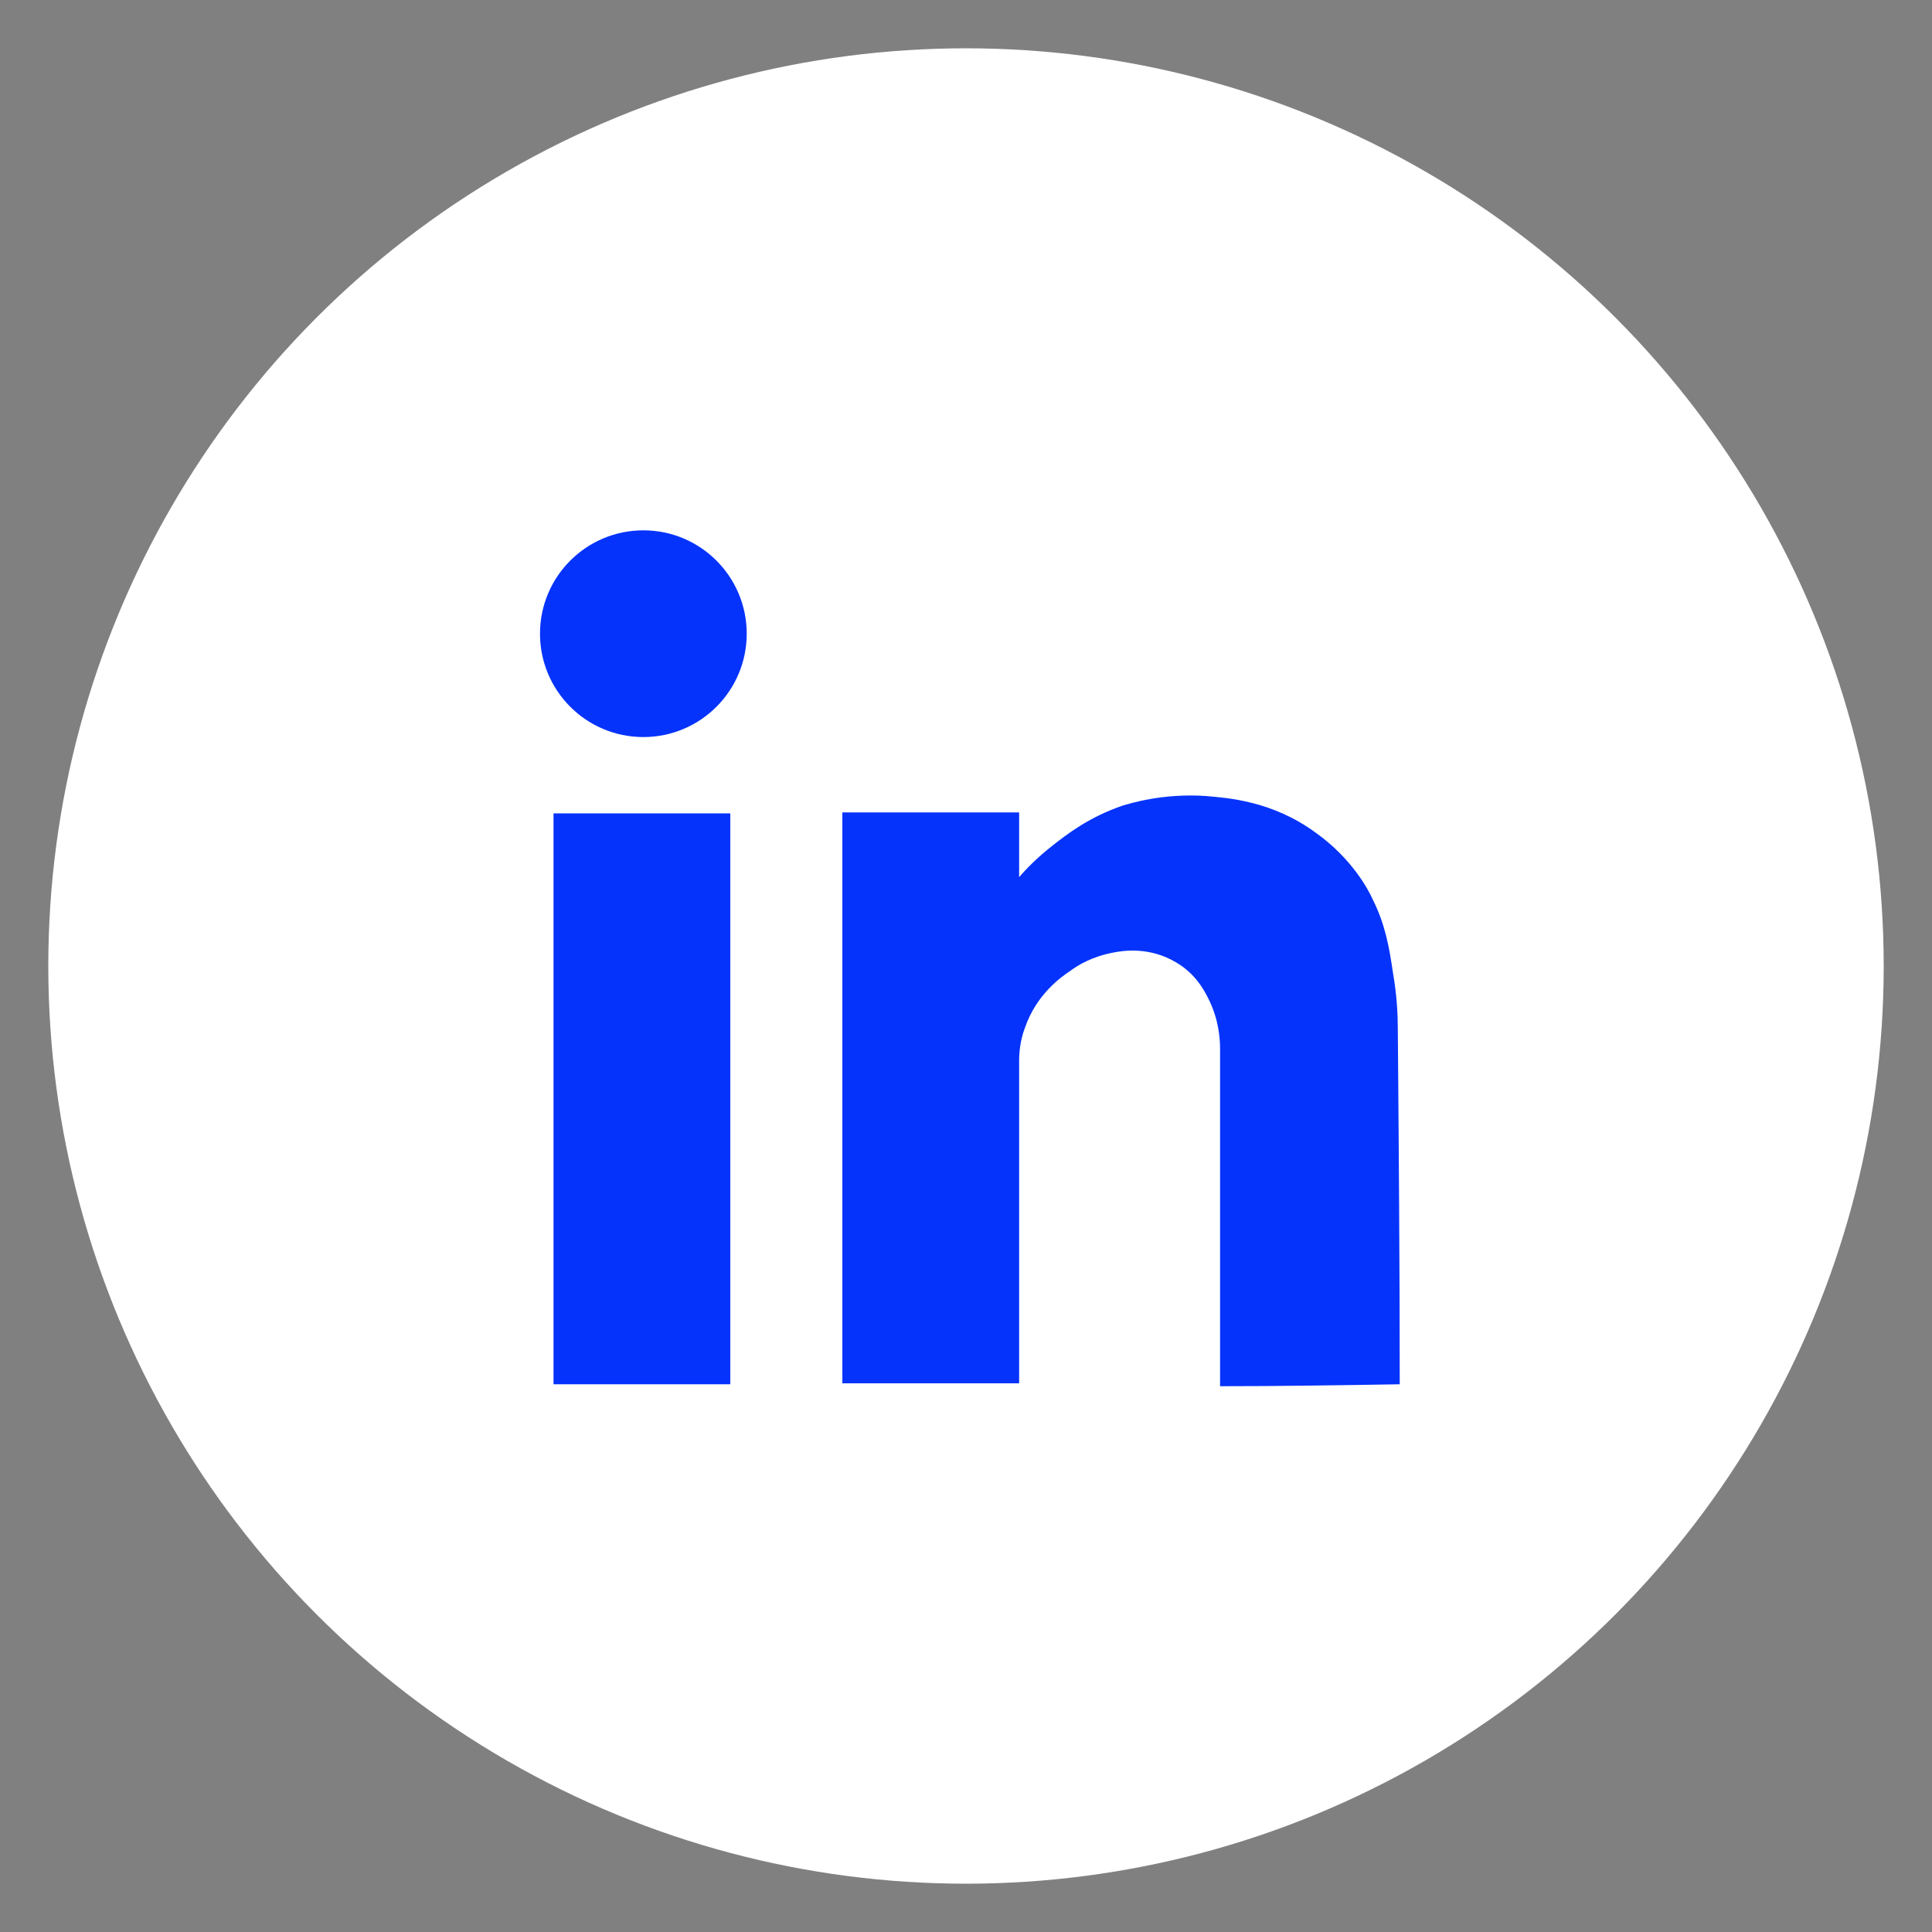
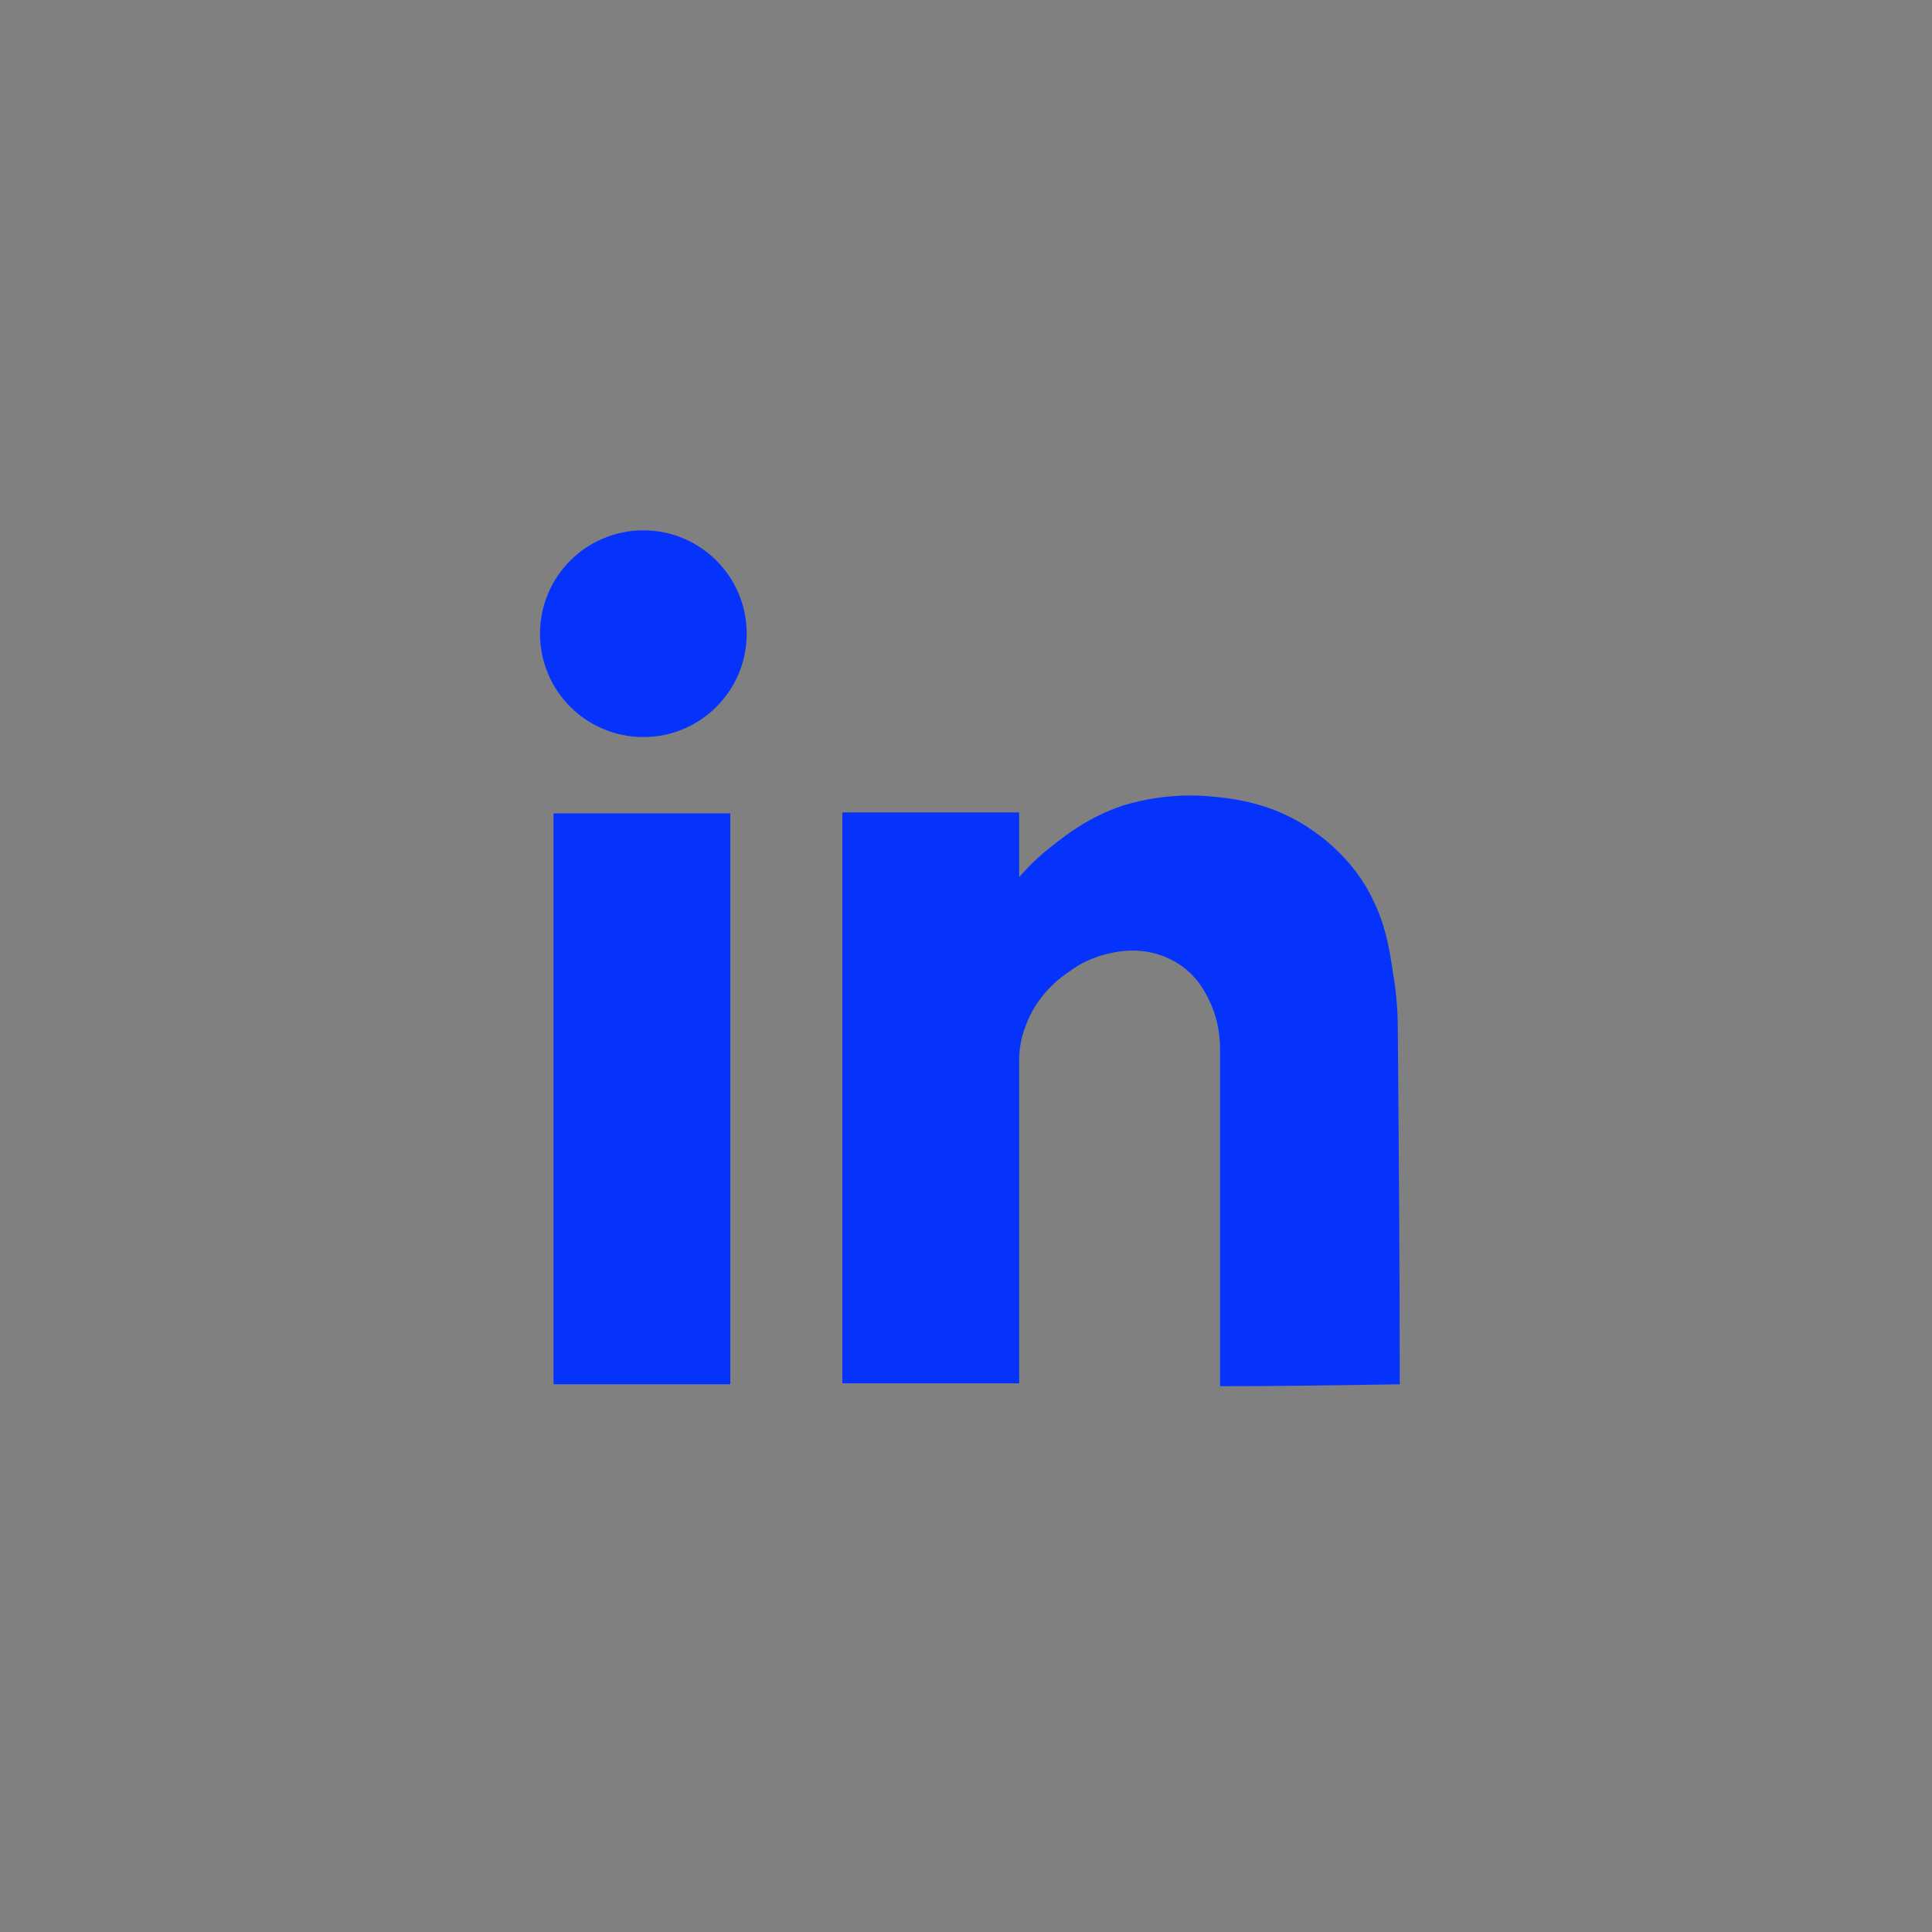
<svg xmlns="http://www.w3.org/2000/svg" id="Capa_1" data-name="Capa 1" version="1.1" viewBox="0 0 20 20">
  <rect x="0" y="0" width="20" height="20" fill="#808080" stroke="none" />
  <defs>
    <style>
      .cls-1 {
        fill: #0533fb;
      }

      .cls-1, .cls-2 {
        stroke-width: 0px;
      }

      .cls-2 {
        fill: #fff;
      }
    </style>
  </defs>
-   <circle class="cls-2" cx="10" cy="10" r="9.5" />
  <g>
    <circle class="cls-1" cx="6.66" cy="6.56" r="1.07" />
    <rect class="cls-1" x="5.73" y="8.42" width="1.83" height="5.91" />
    <path class="cls-1" d="M12.63,14.35c.62,0,1.24-.01,1.86-.02,0-1.23-.01-2.46-.02-3.69,0-.14-.01-.34-.05-.57-.04-.27-.08-.5-.21-.76-.04-.09-.21-.42-.59-.69-.45-.33-.91-.36-1.14-.38-.45-.03-.79.08-.86.1-.35.12-.58.3-.72.41-.09.07-.22.18-.35.33v-.67h-1.83v5.91h1.83v-3.34c0-.08.01-.21.06-.34.12-.35.38-.53.47-.59.08-.06.23-.15.45-.19.1-.02.37-.06.64.1.21.12.3.3.34.38.11.22.12.42.12.52v3.48Z" />
  </g>
</svg>